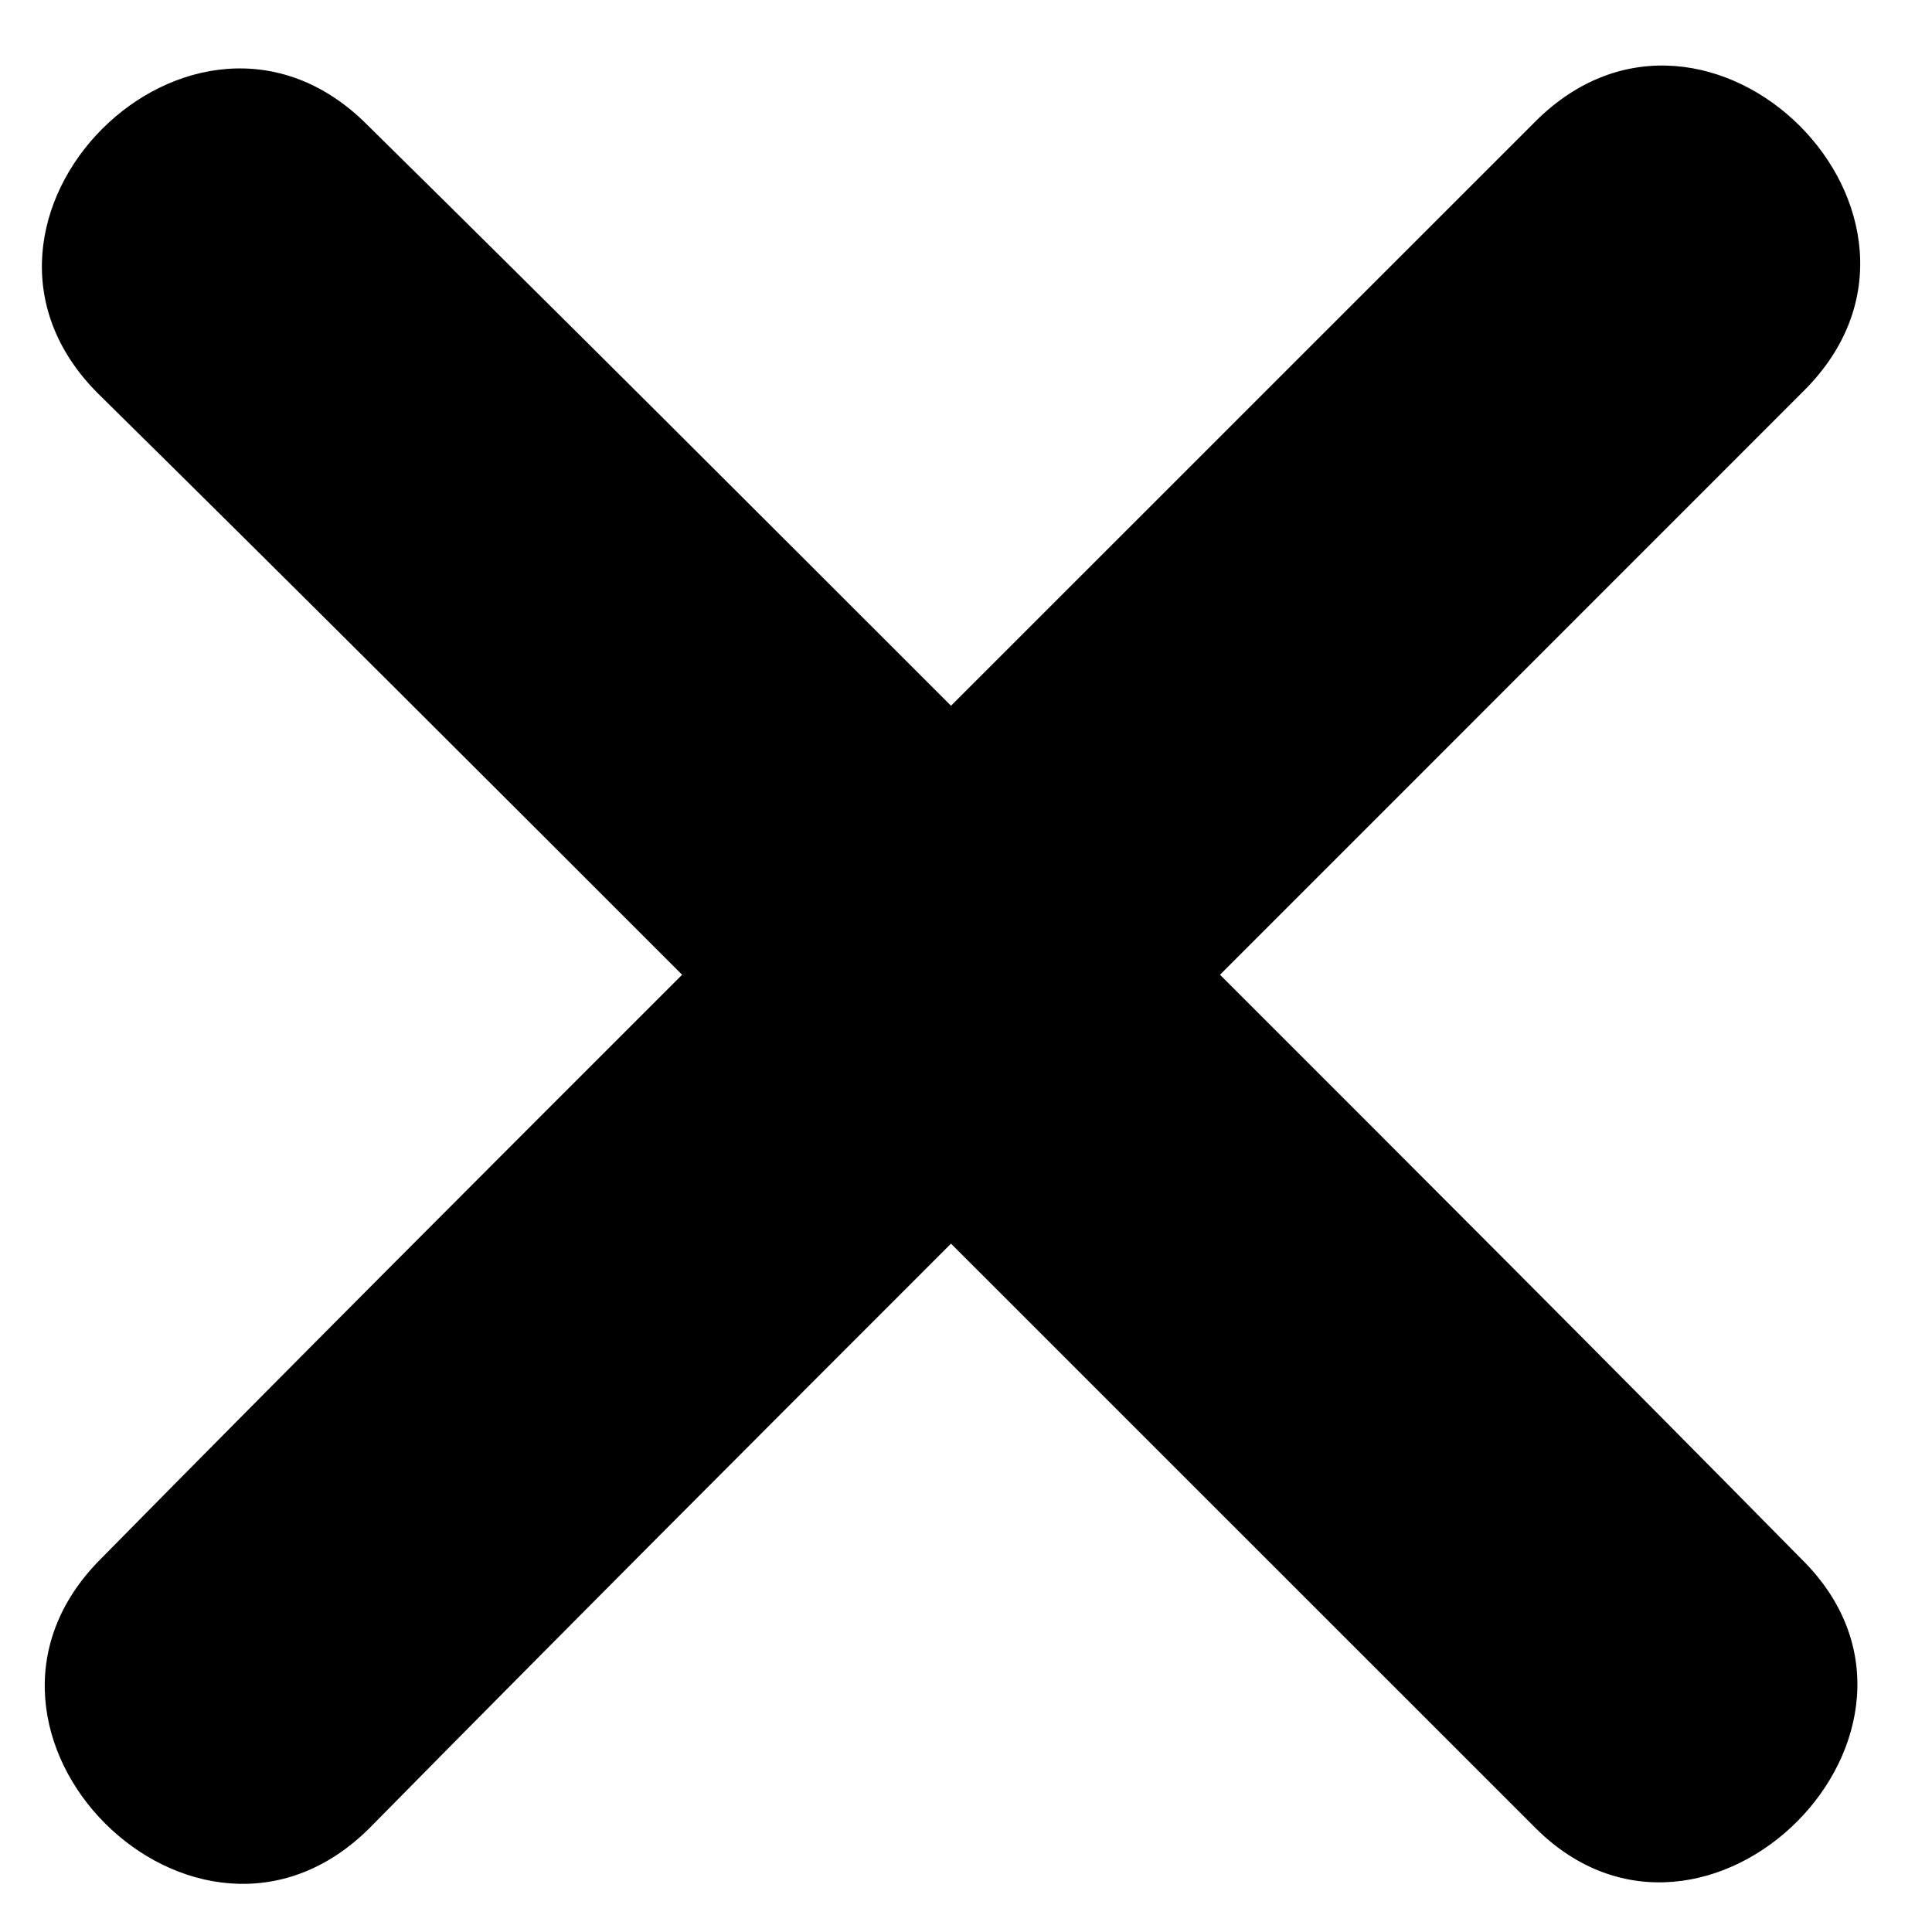
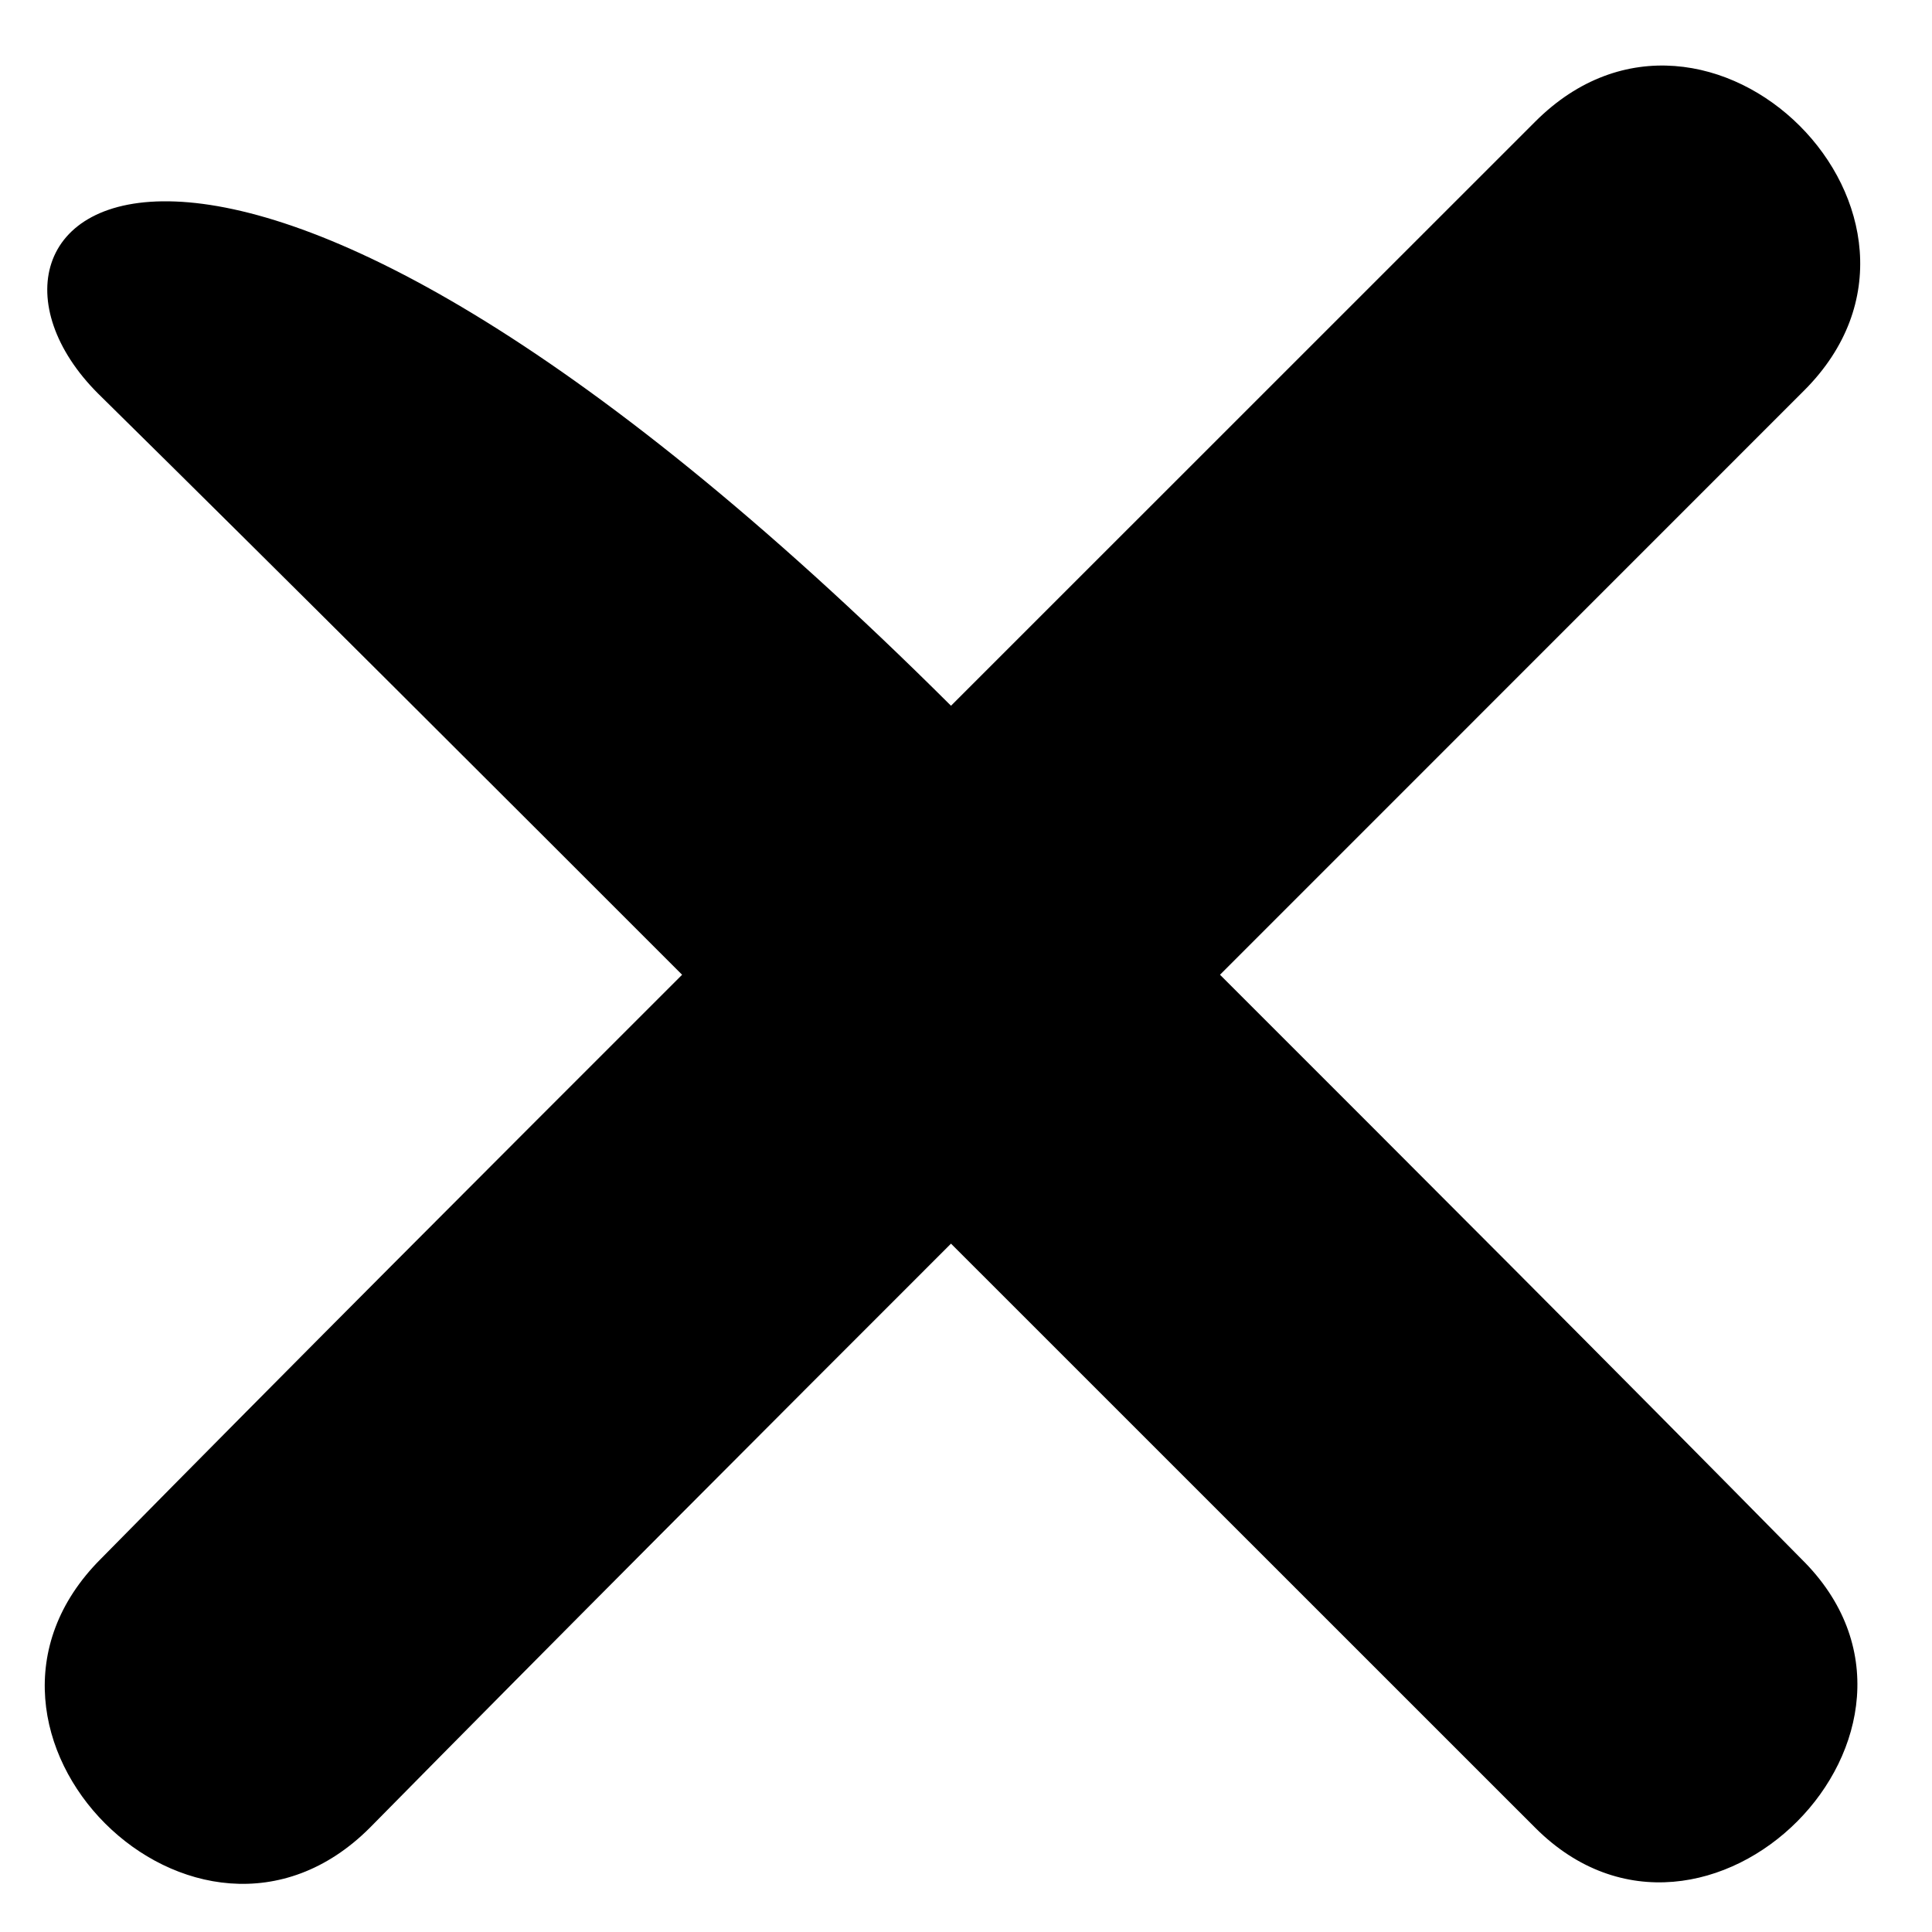
<svg xmlns="http://www.w3.org/2000/svg" width="17" height="17" viewBox="0 0 17 17" fill="none">
  <g id="Group">
-     <path id="Vector" d="M15.85 13.717C14.145 11.986 12.44 10.281 10.735 8.577C12.44 6.872 14.145 5.167 15.875 3.436C17.402 1.91 15.035 -0.457 13.509 1.07C11.778 2.8 10.073 4.505 8.368 6.21C6.663 4.505 4.959 2.8 3.228 1.095C1.701 -0.431 -0.665 1.935 0.862 3.462C2.592 5.167 4.297 6.872 6.002 8.577C4.297 10.281 2.592 11.986 0.887 13.717C-0.64 15.244 1.727 17.61 3.254 16.083C4.959 14.353 6.663 12.648 8.368 10.943C10.073 12.648 11.778 14.353 13.509 16.083C15.01 17.585 17.377 15.218 15.85 13.717Z" fill="black" />
+     <path id="Vector" d="M15.85 13.717C14.145 11.986 12.44 10.281 10.735 8.577C12.44 6.872 14.145 5.167 15.875 3.436C17.402 1.91 15.035 -0.457 13.509 1.07C11.778 2.8 10.073 4.505 8.368 6.21C1.701 -0.431 -0.665 1.935 0.862 3.462C2.592 5.167 4.297 6.872 6.002 8.577C4.297 10.281 2.592 11.986 0.887 13.717C-0.64 15.244 1.727 17.61 3.254 16.083C4.959 14.353 6.663 12.648 8.368 10.943C10.073 12.648 11.778 14.353 13.509 16.083C15.01 17.585 17.377 15.218 15.85 13.717Z" fill="black" />
  </g>
</svg>